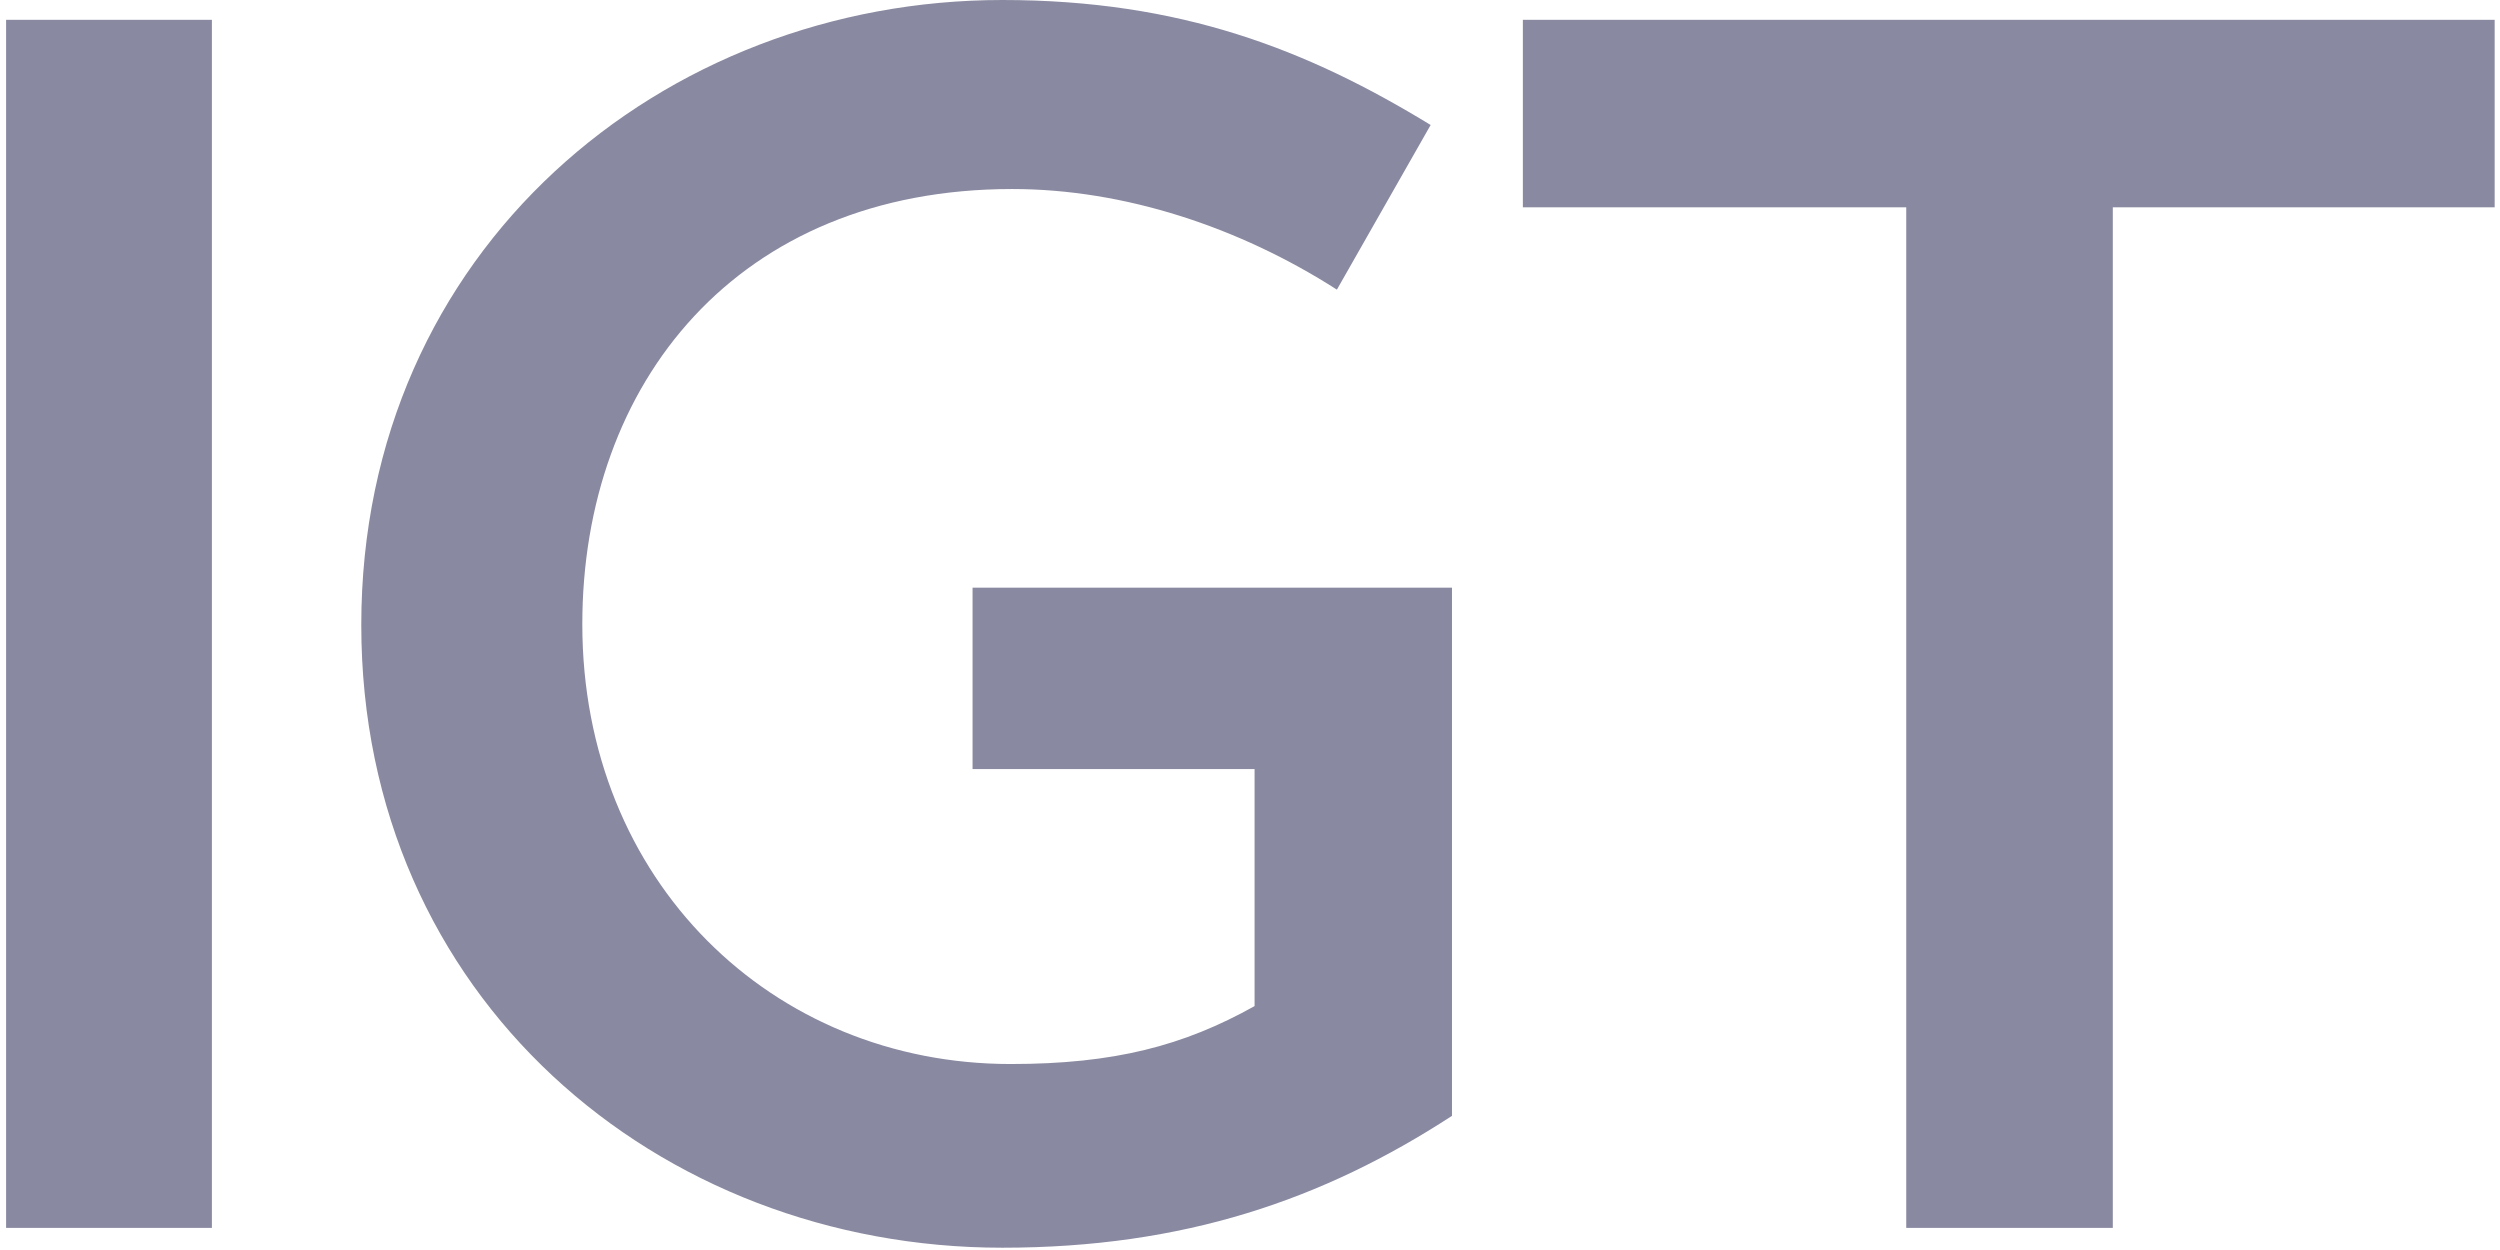
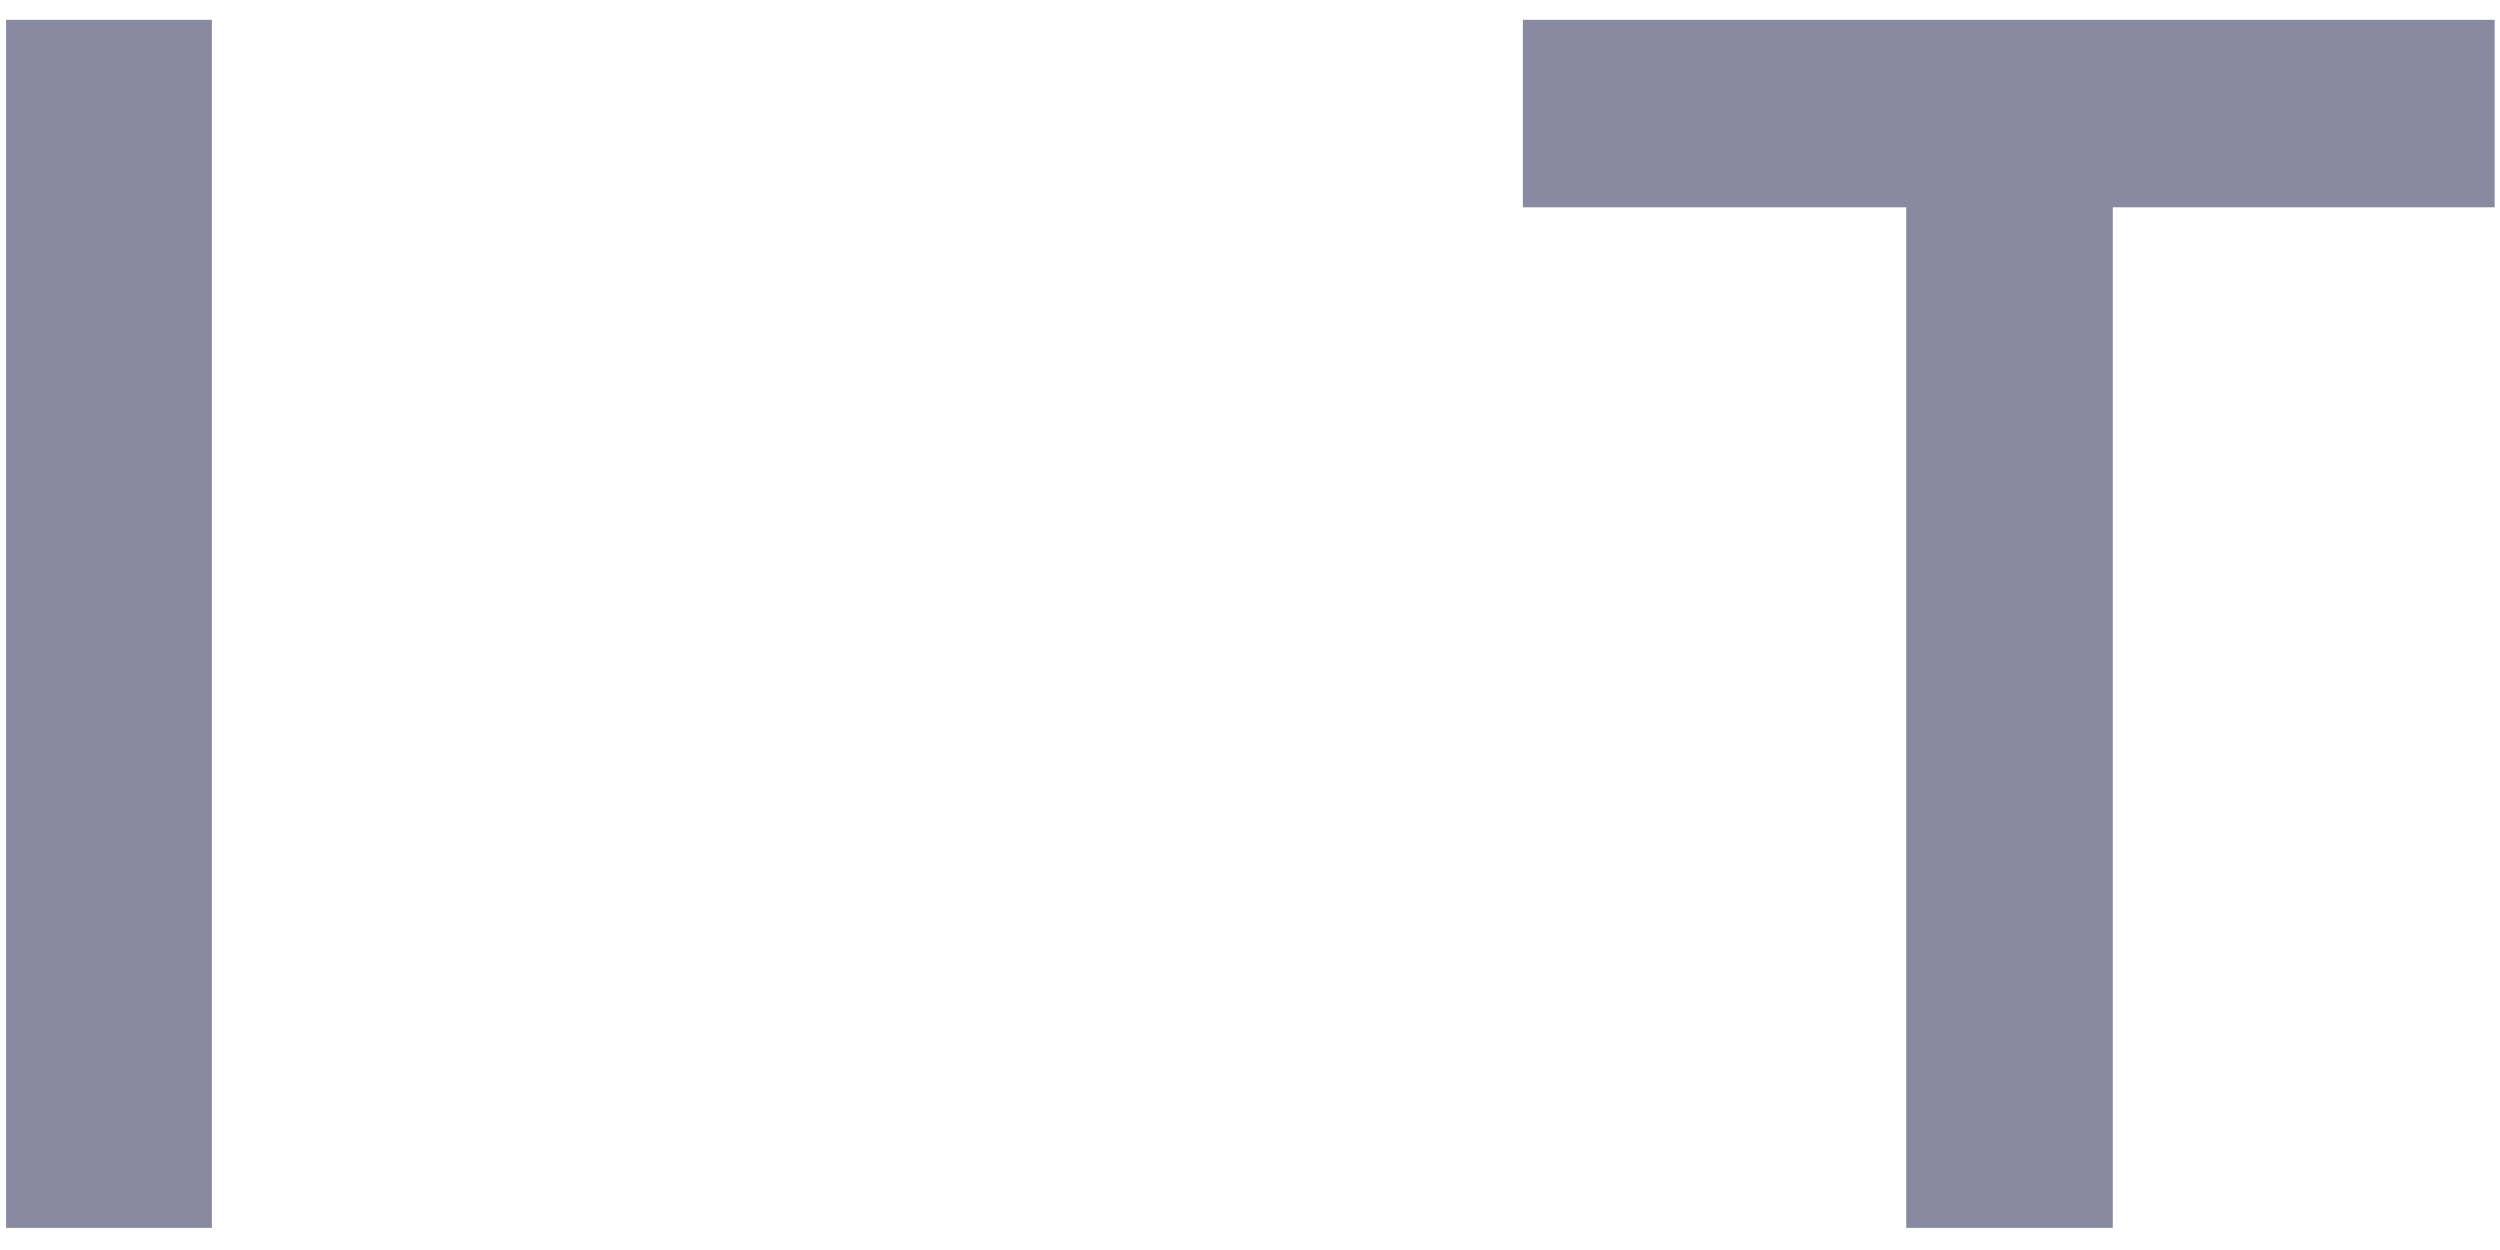
<svg xmlns="http://www.w3.org/2000/svg" viewBox="0 0 328 164" fill="none">
  <path d="M27.8 2.6H0.8V161.1H27.8V2.6Z" fill="#8989A1" />
-   <path d="M190.5 77.2V146.4C173.6 157.4 155.3 163.7 131.5 163.7C86.3 163.7 47.4 130.8 47.4 82C47.4 32.7 87 0 131.5 0C154.9 0 171.5 6.5 187.7 16.4L175.4 38C162.6 29.8 147.5 24.8 132.8 24.8C96.7 24.8 76.4 50.3 76.4 81.9C76.4 115.6 101.3 139.6 132.6 139.6C146.2 139.6 155.3 137.2 164.6 132V100.9H127.6V77.1H190.5V77.2Z" fill="#8989A1" />
  <path d="M277.2 27.2V161.1H250.1V27.2H199.8V2.6H327.3V27.2H277.2Z" fill="#8989A1" />
</svg>